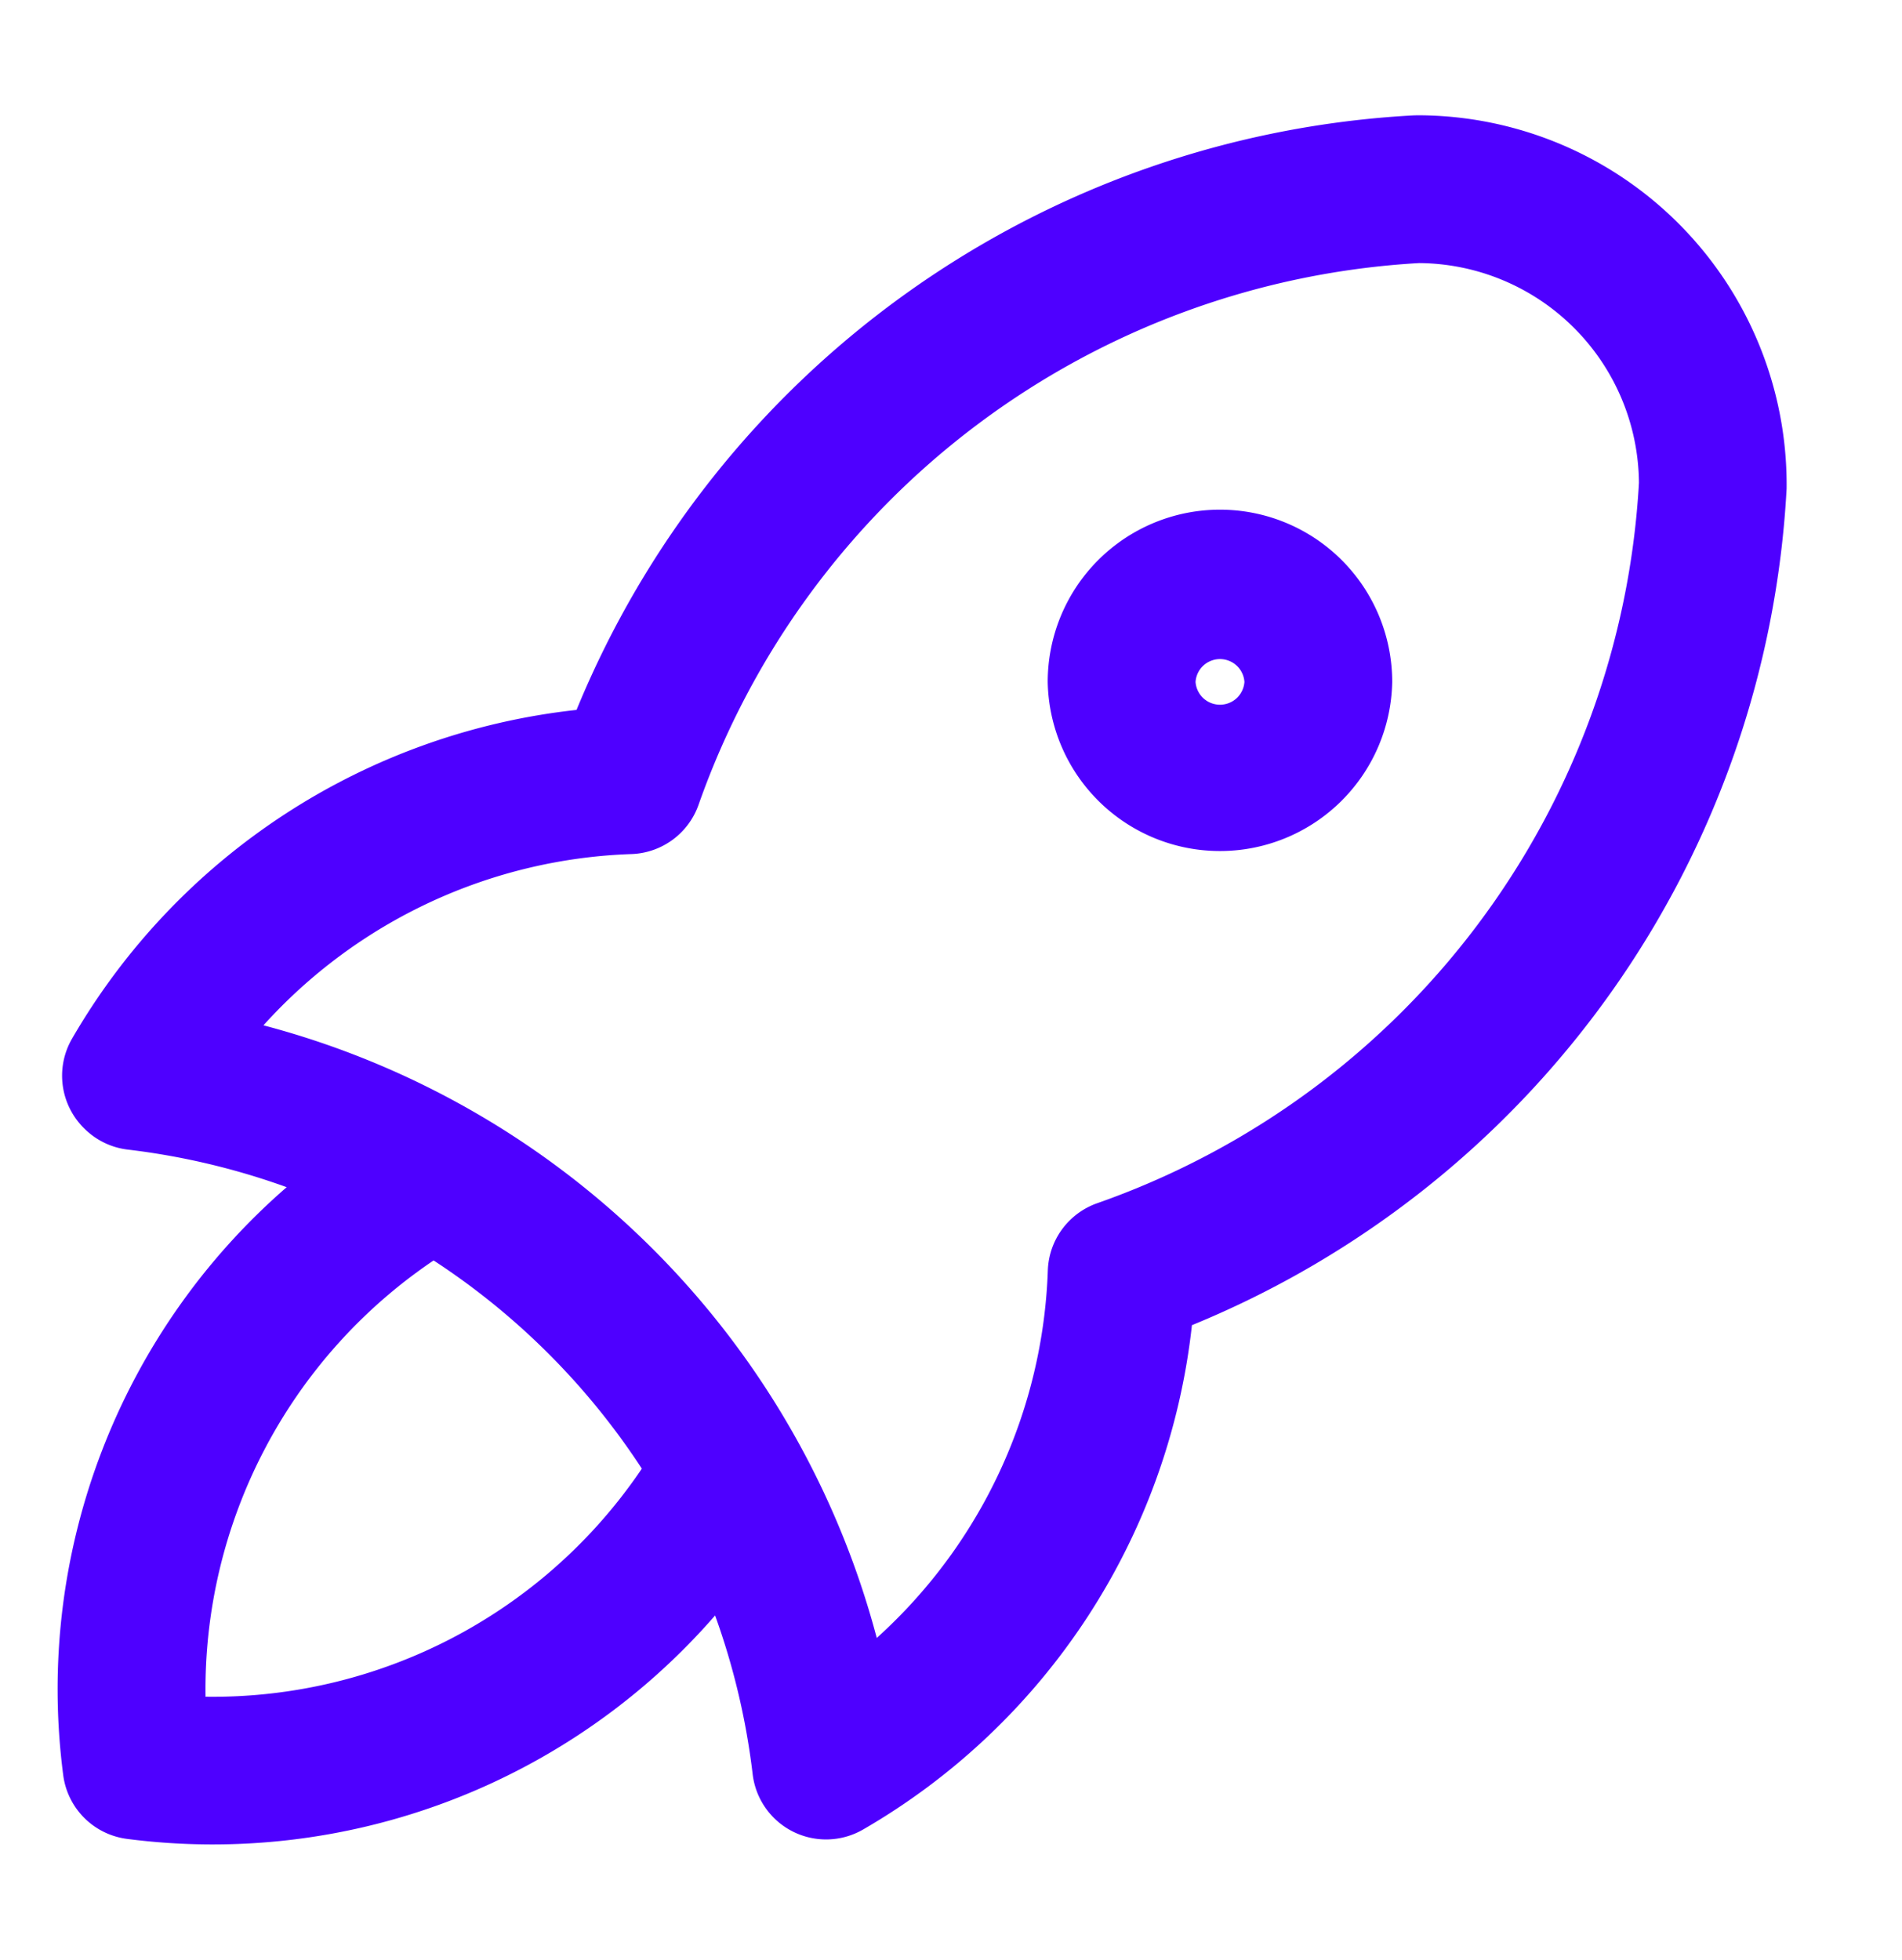
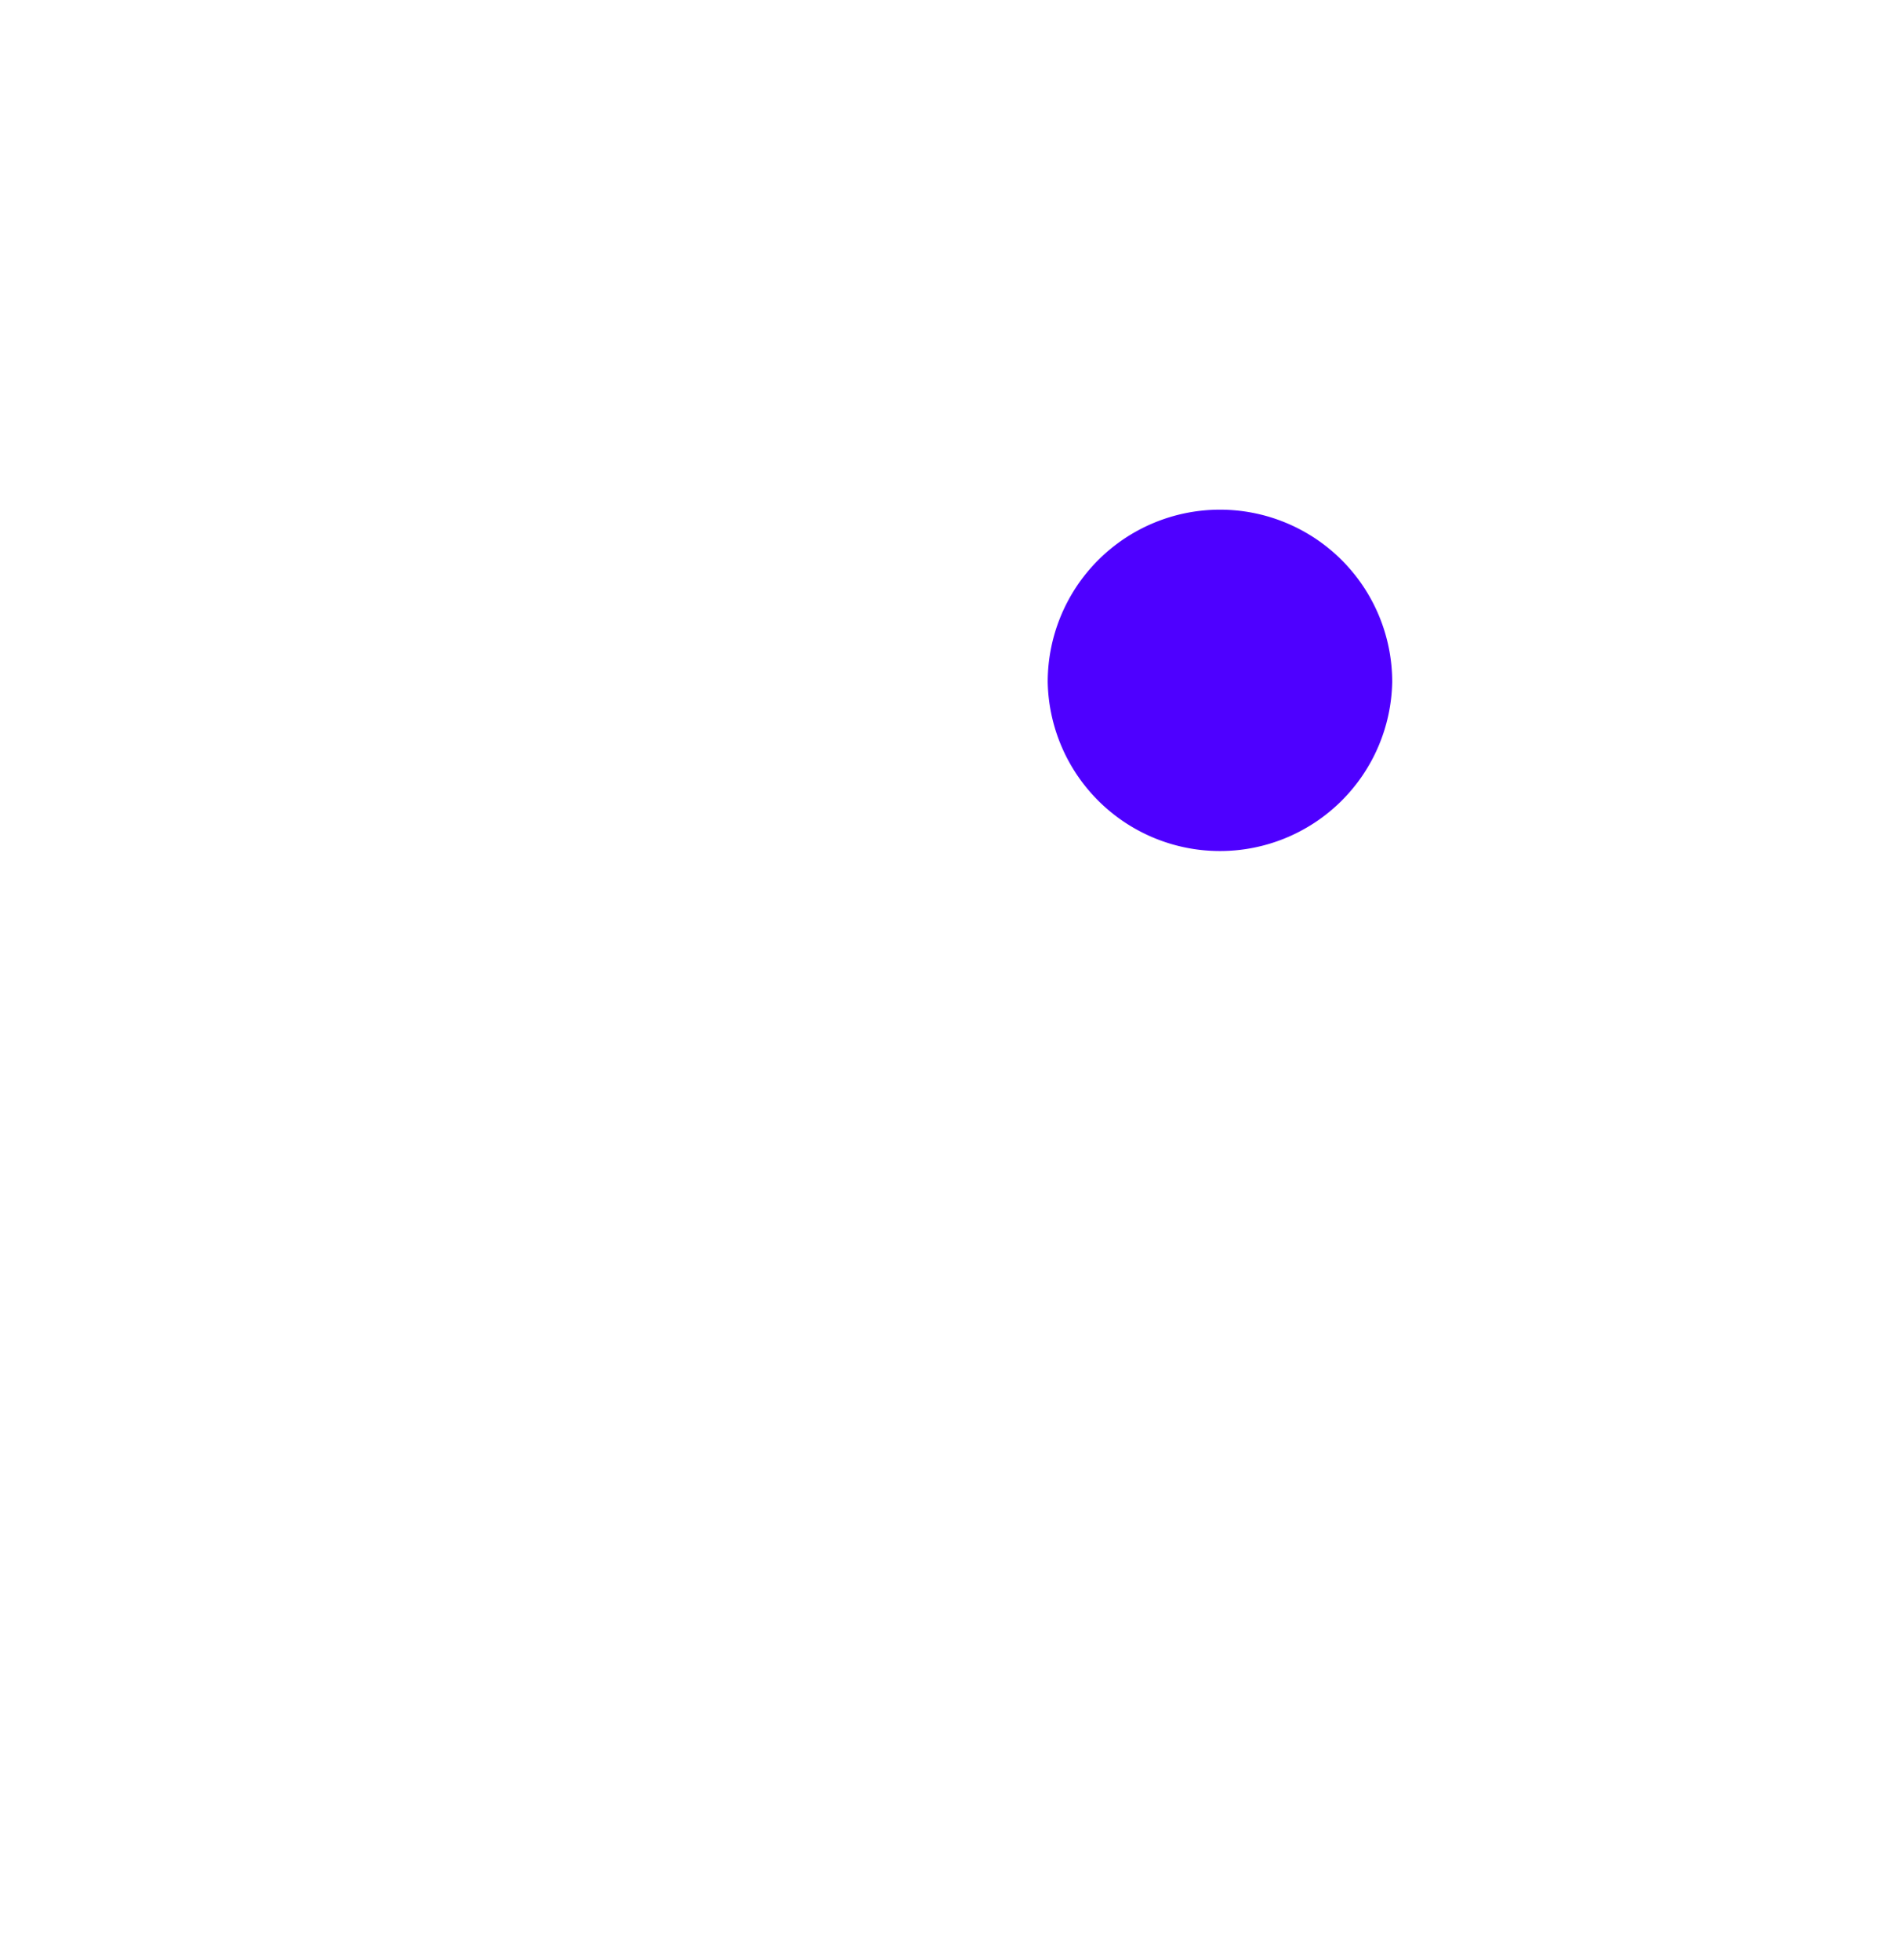
<svg xmlns="http://www.w3.org/2000/svg" width="33" height="34" fill="none" viewBox="0 0 33 34">
-   <path fill="#4E00FF" fill-rule="evenodd" d="M21.167 8.842a2.989 2.989 0 0 0-2.989 2.988 2.989 2.989 0 0 0 5.977 0 2.989 2.989 0 0 0-2.988-2.988Zm-.424 2.988a.425.425 0 0 1 .848 0 .425.425 0 0 1-.848 0Z" clip-rule="evenodd" />
-   <path fill="#4E00FF" fill-rule="evenodd" d="M24.52 2.002 24.59 2a6.407 6.407 0 0 1 6.408 6.478A16.645 16.645 0 0 1 20.68 22.99a11.56 11.56 0 0 1-5.706 8.75 1.283 1.283 0 0 1-1.915-.958 12.403 12.403 0 0 0-.652-2.756 11.549 11.549 0 0 1-10.205 3.876 1.282 1.282 0 0 1-1.105-1.105c-.507-3.88.995-7.7 3.877-10.201a12.414 12.414 0 0 0-2.756-.652 1.276 1.276 0 0 1-.744-.355 1.282 1.282 0 0 1-.225-1.568 11.565 11.565 0 0 1 8.754-5.705A16.668 16.668 0 0 1 24.52 2.002ZM7.523 21.867a12.412 12.412 0 0 1 3.613 3.612 8.985 8.985 0 0 1-7.57 3.957 8.98 8.98 0 0 1 3.957-7.569Zm-2.952-4.079a14.952 14.952 0 0 1 10.641 10.628 9.003 9.003 0 0 0 2.968-6.376c.018-.528.358-.99.857-1.166a14.08 14.08 0 0 0 9.399-12.498 3.843 3.843 0 0 0-3.814-3.812 14.105 14.105 0 0 0-12.502 9.398 1.282 1.282 0 0 1-1.166.855 9.008 9.008 0 0 0-6.383 2.971Z" clip-rule="evenodd" />
+   <path fill="#4E00FF" fill-rule="evenodd" d="M21.167 8.842a2.989 2.989 0 0 0-2.989 2.988 2.989 2.989 0 0 0 5.977 0 2.989 2.989 0 0 0-2.988-2.988Zm-.424 2.988Z" clip-rule="evenodd" />
</svg>